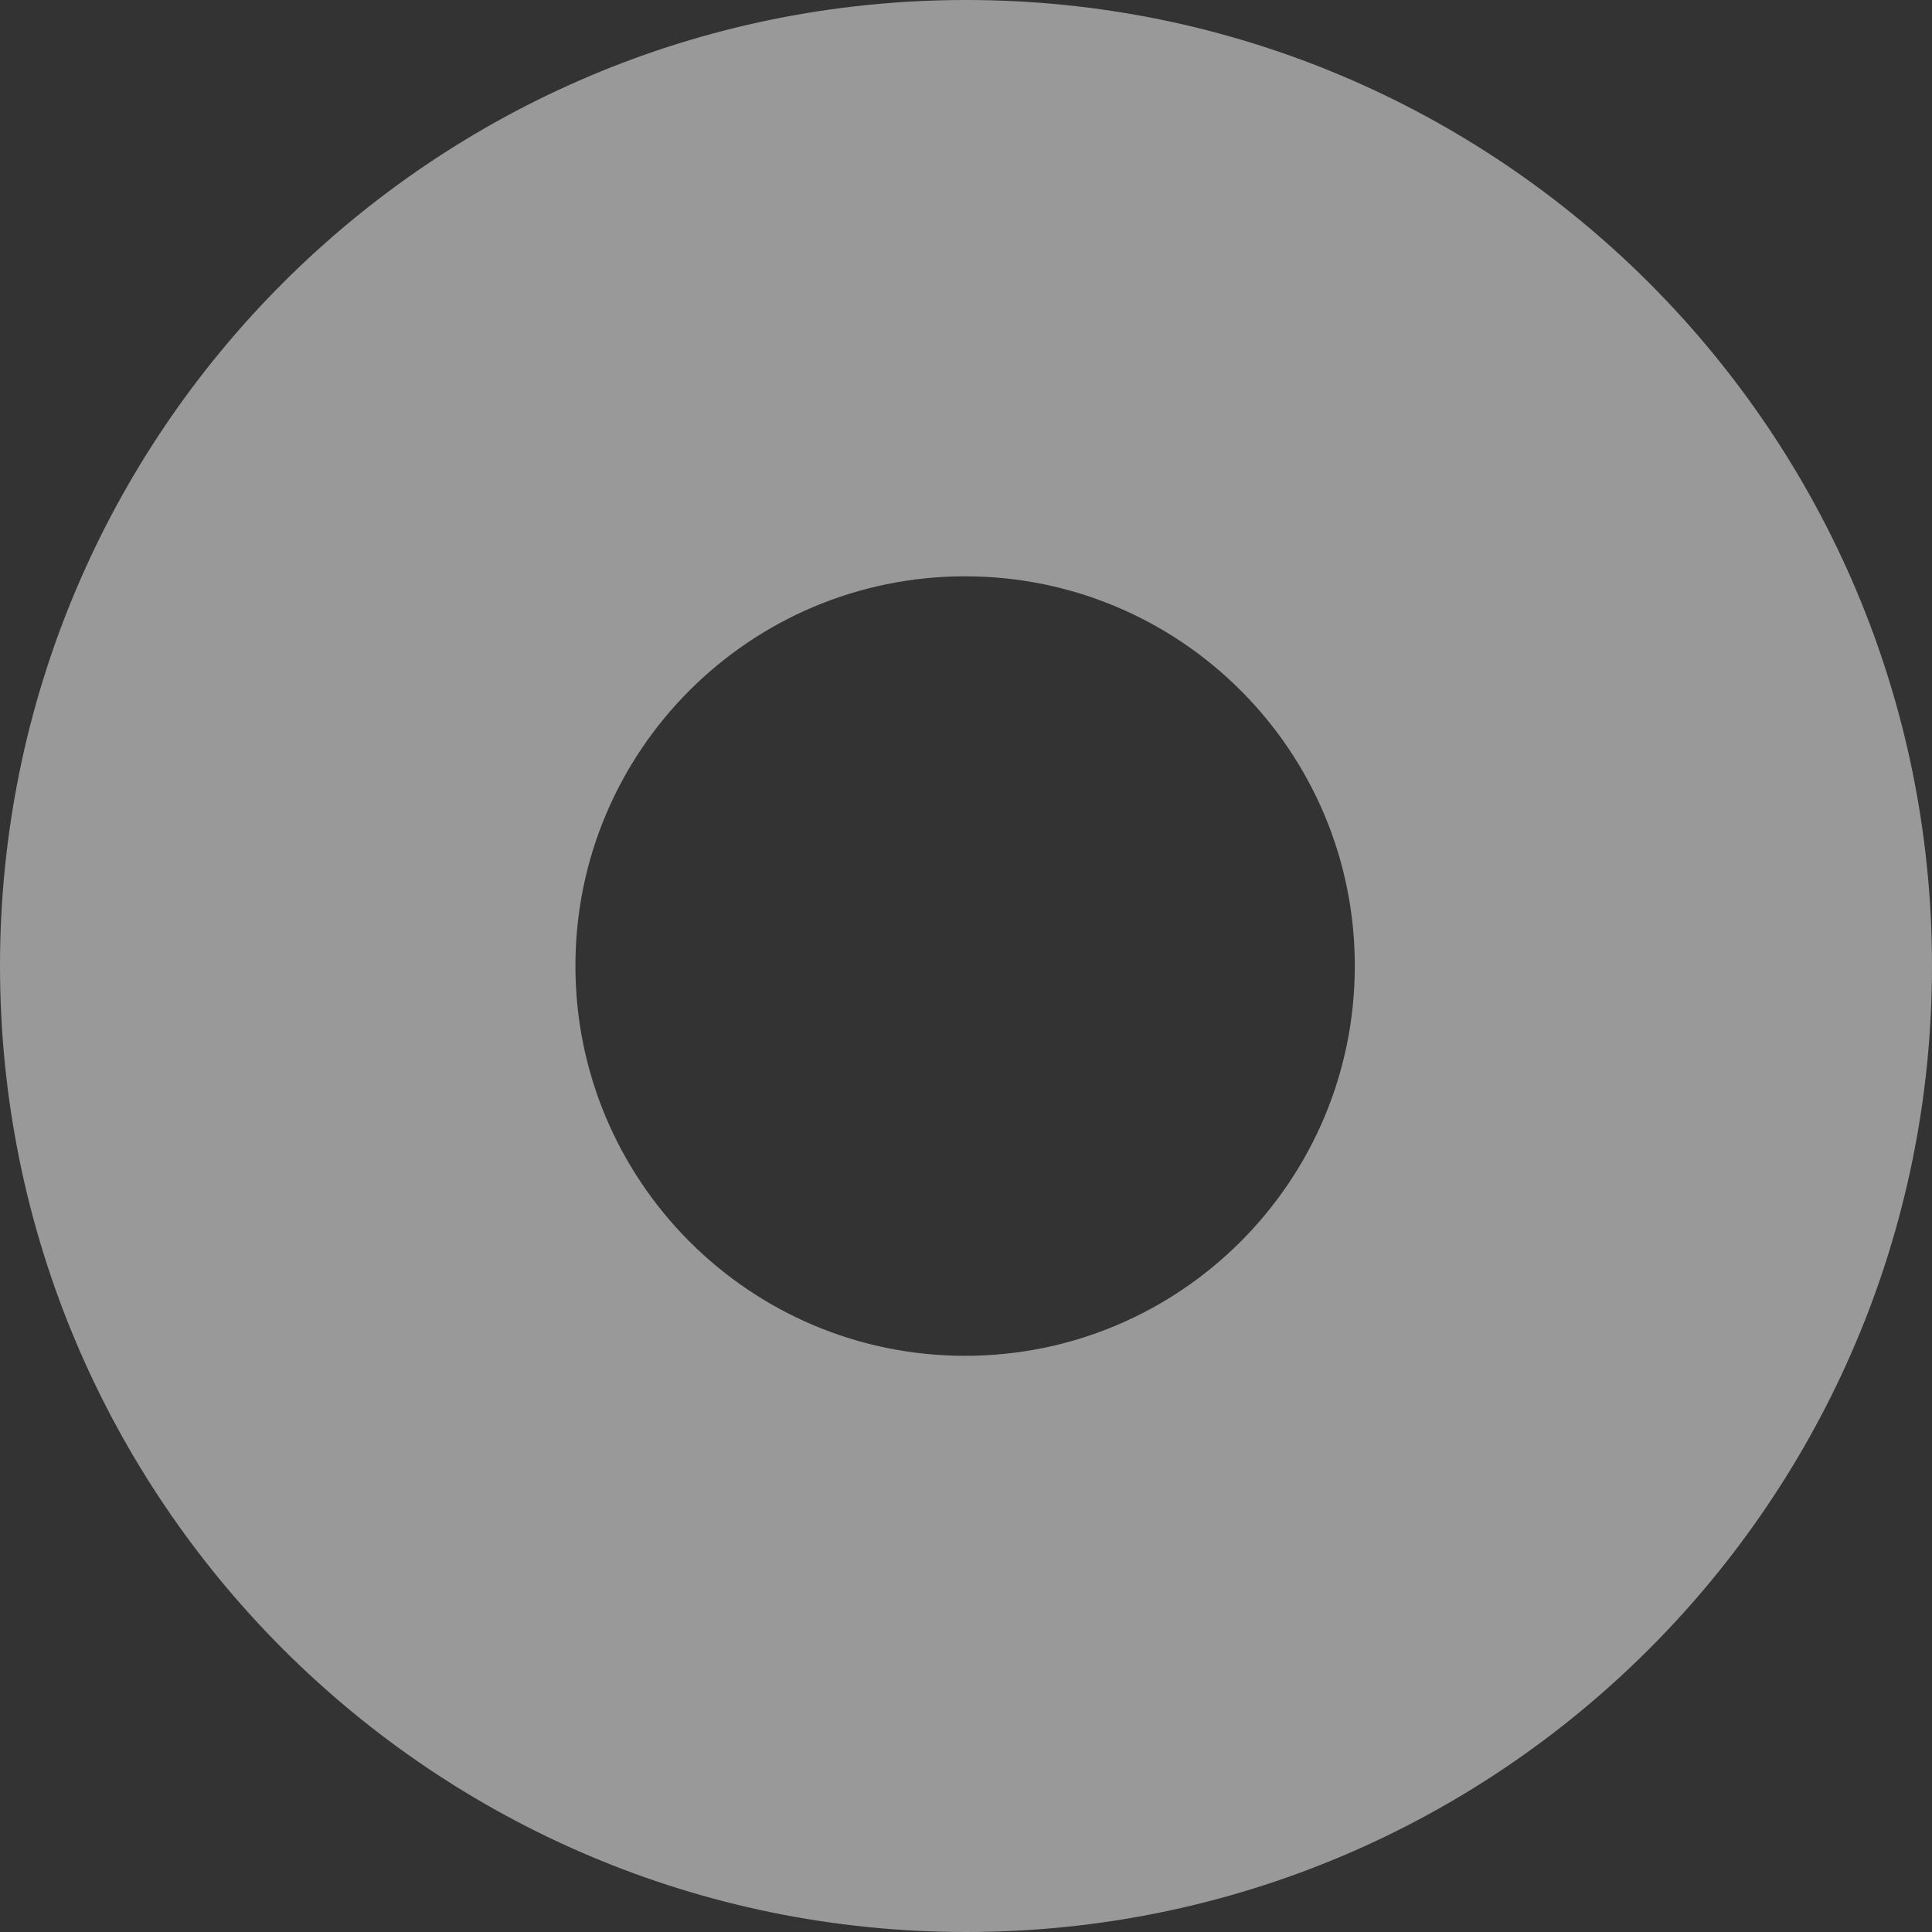
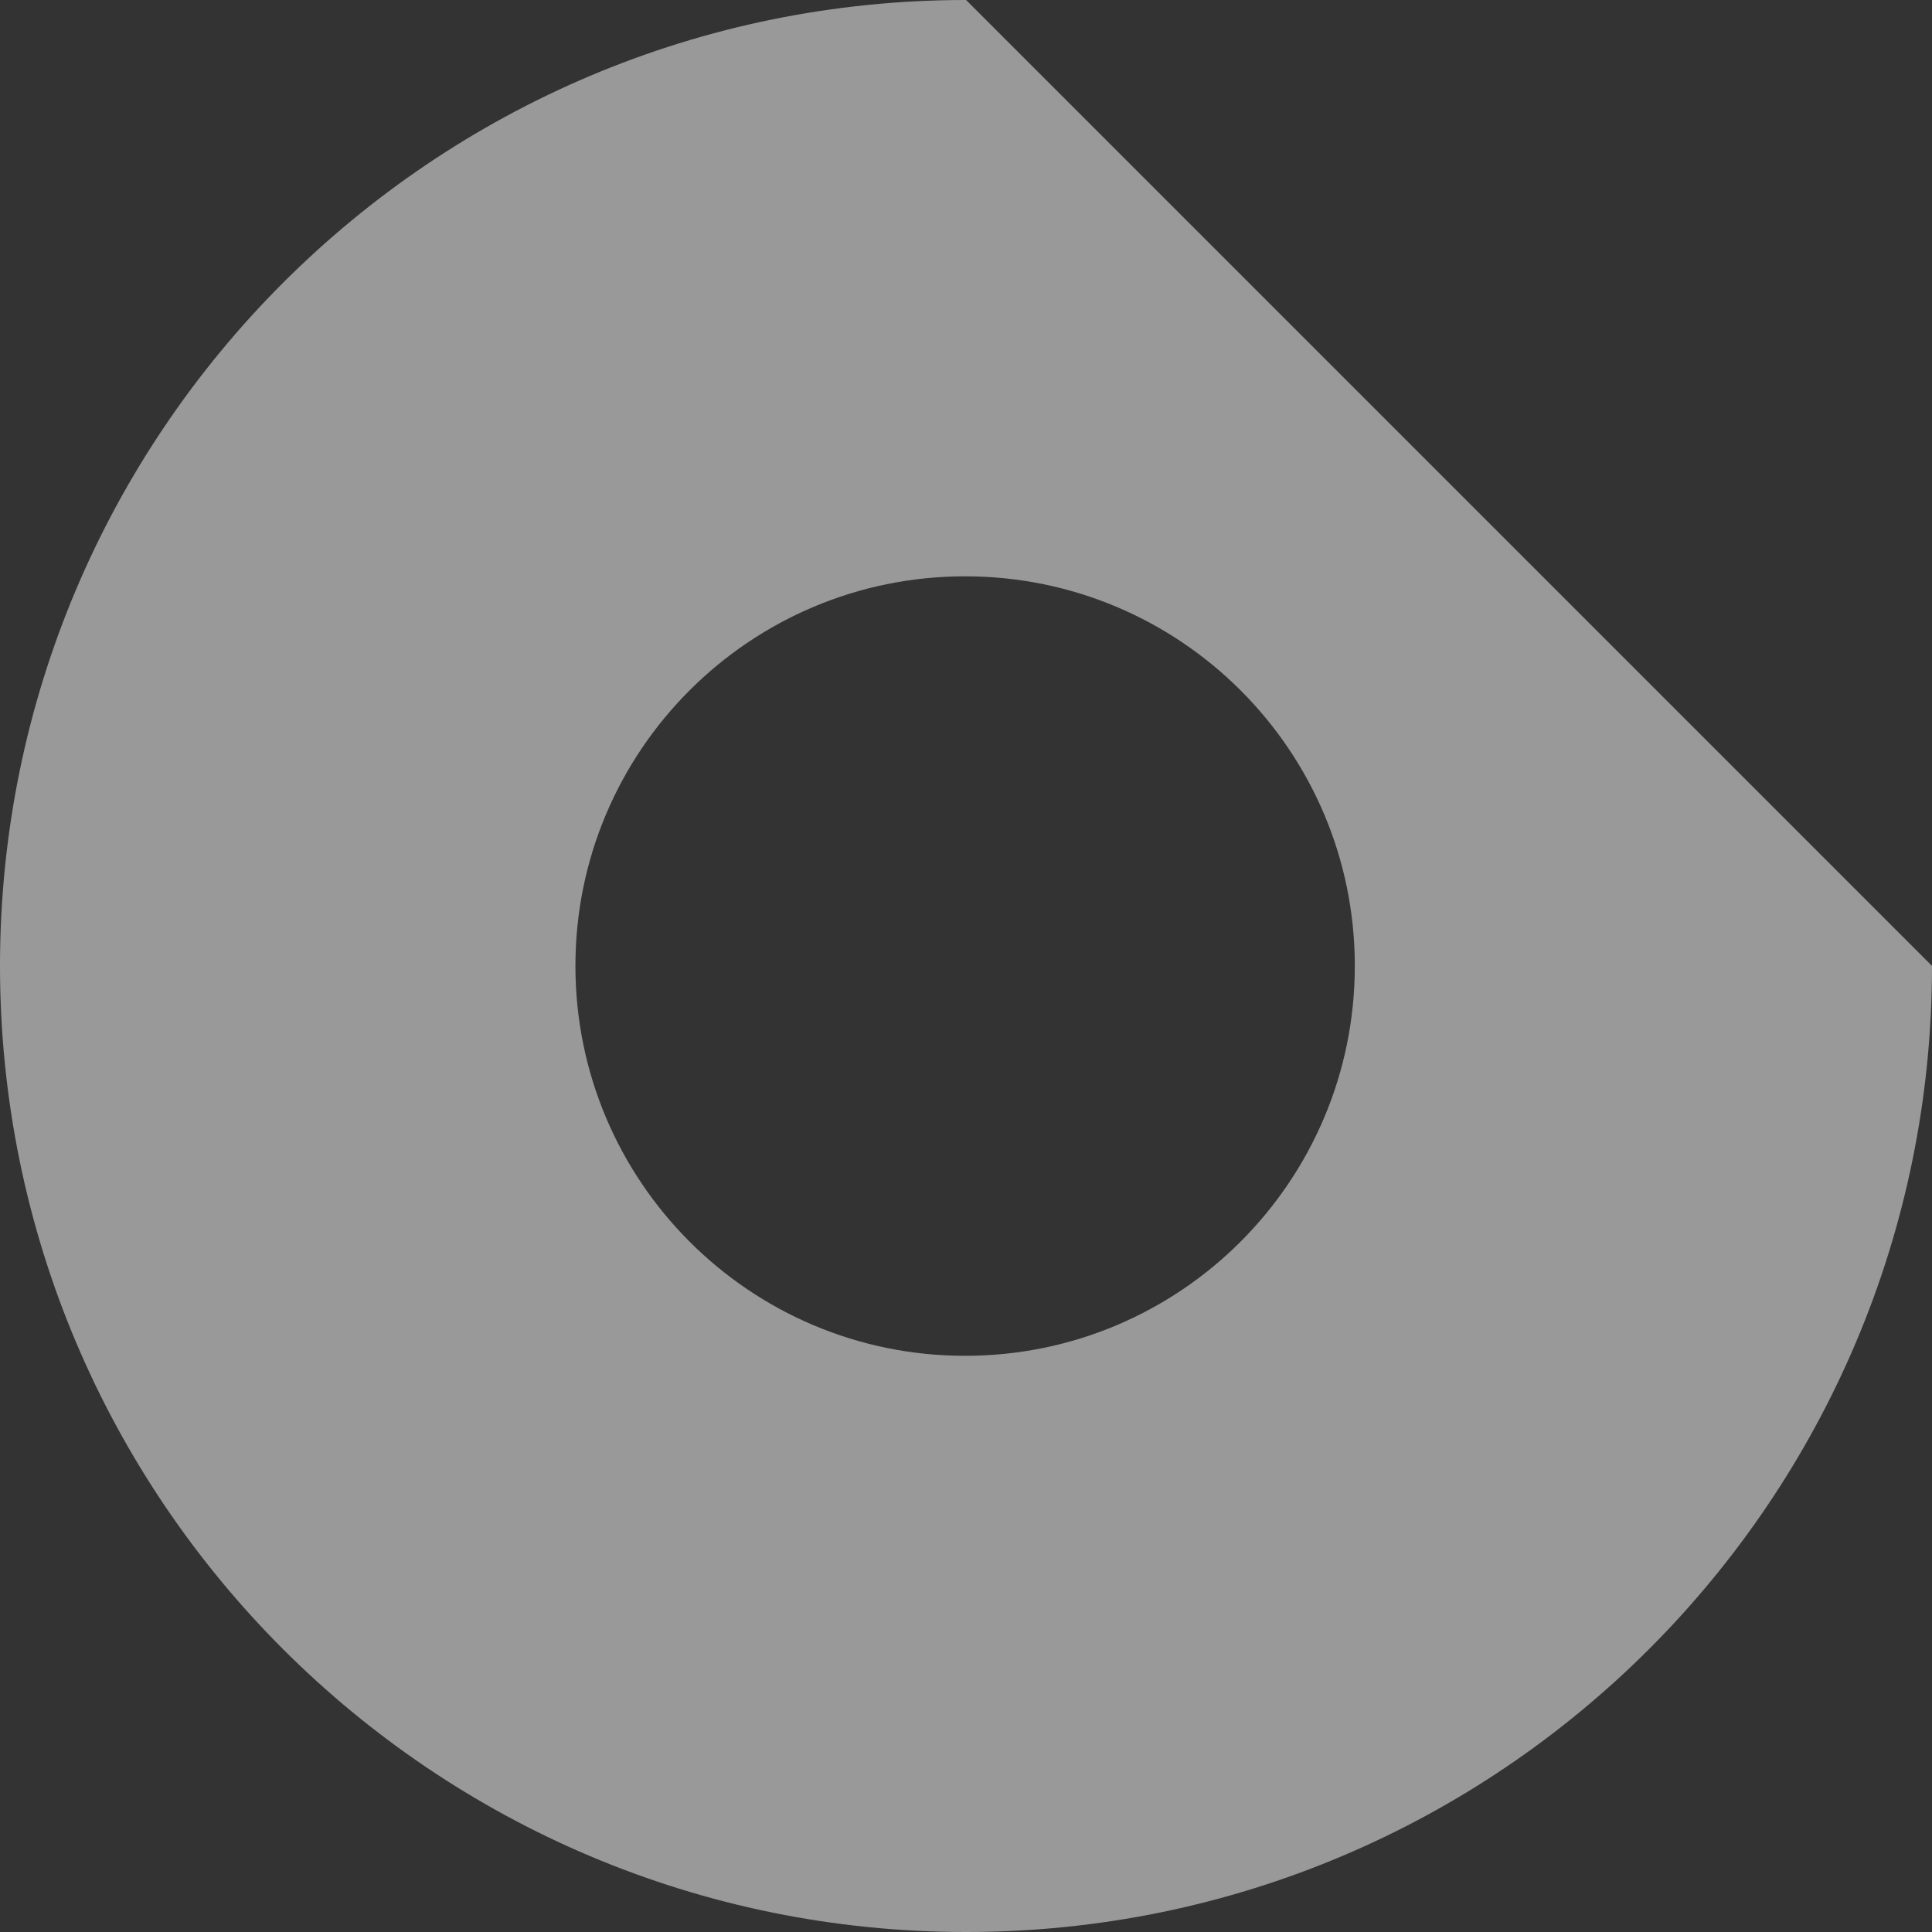
<svg xmlns="http://www.w3.org/2000/svg" width="134" height="134" viewBox="0 0 134 134" fill="none">
  <rect x="0" y="0" width="134" height="134" fill="#333333" stroke="none" />
-   <path opacity="0.5" d="M134 66.993C134 104.006 104.004 134 67.007 134C29.998 134 0 104.006 0 66.993C0 29.991 29.998 0 67.007 0C104.004 0 134 29.991 134 66.993ZM66.936 39.972C52.006 39.972 39.91 52.071 39.91 66.993C39.91 81.926 52.006 94.037 66.936 94.037C81.865 94.037 93.967 81.926 93.967 66.993C93.967 52.071 81.865 39.972 66.936 39.972Z" fill="white" />
+   <path opacity="0.5" d="M134 66.993C134 104.006 104.004 134 67.007 134C29.998 134 0 104.006 0 66.993C0 29.991 29.998 0 67.007 0ZM66.936 39.972C52.006 39.972 39.91 52.071 39.91 66.993C39.91 81.926 52.006 94.037 66.936 94.037C81.865 94.037 93.967 81.926 93.967 66.993C93.967 52.071 81.865 39.972 66.936 39.972Z" fill="white" />
</svg>